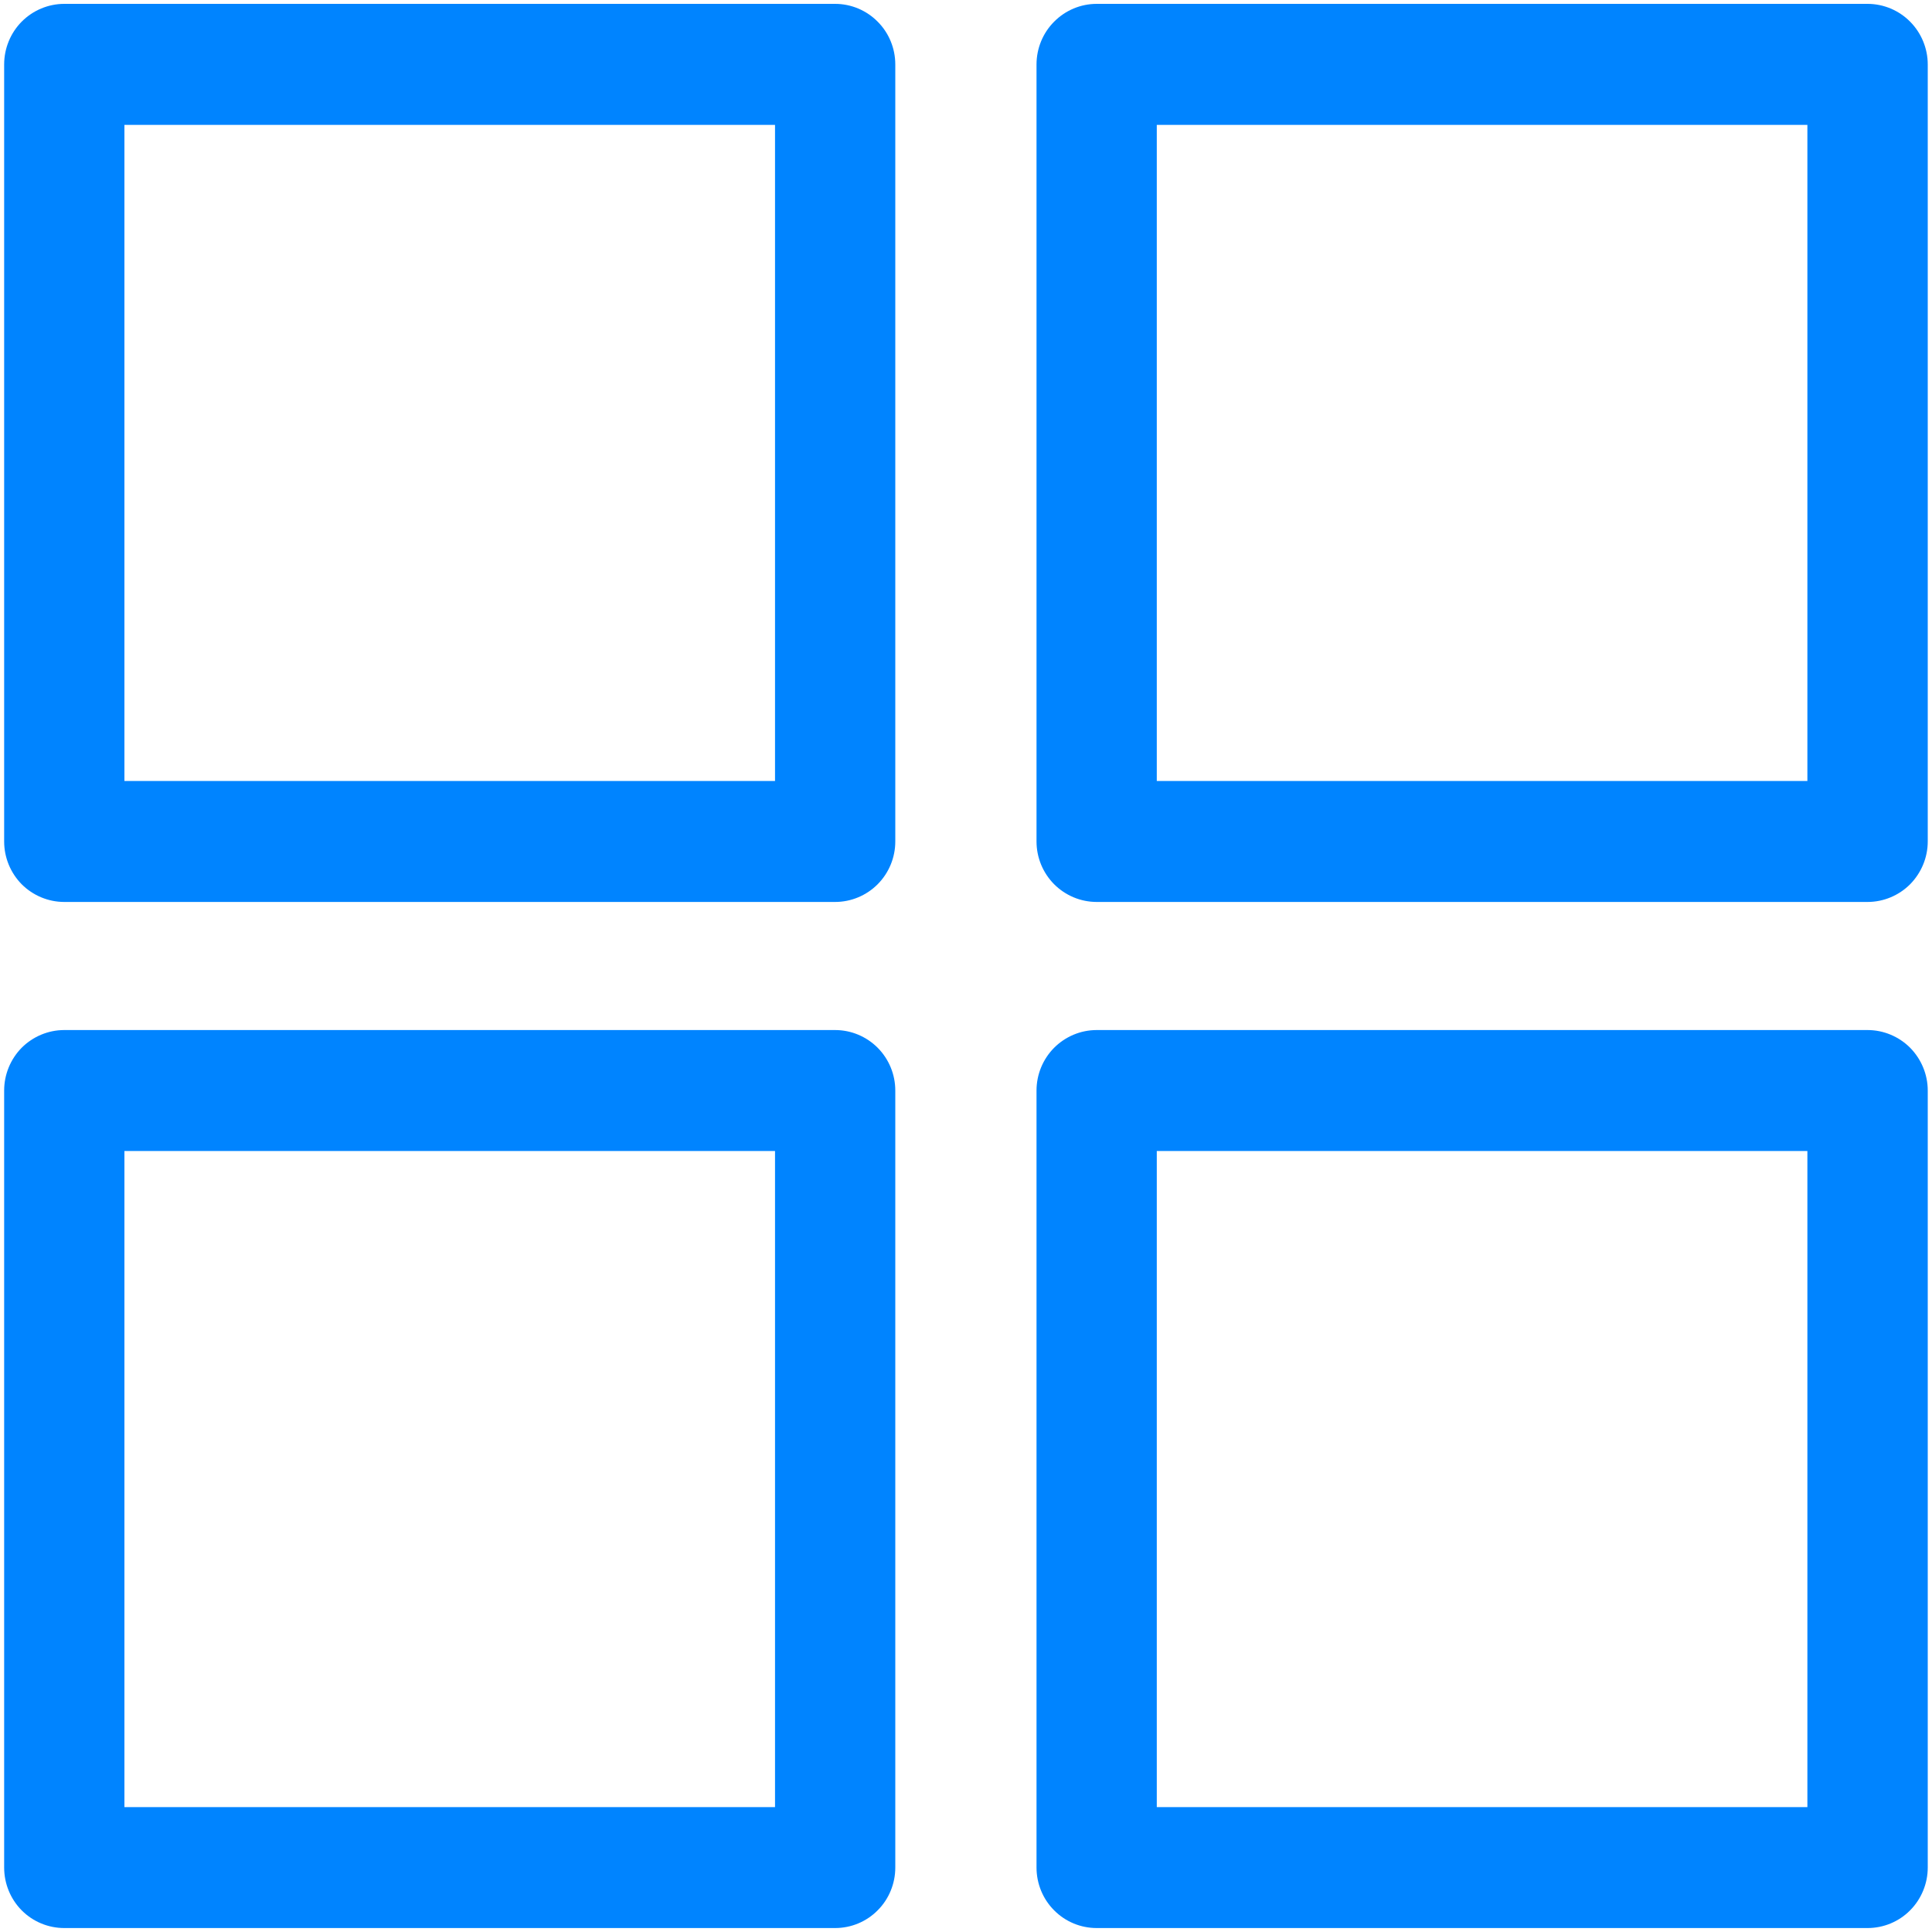
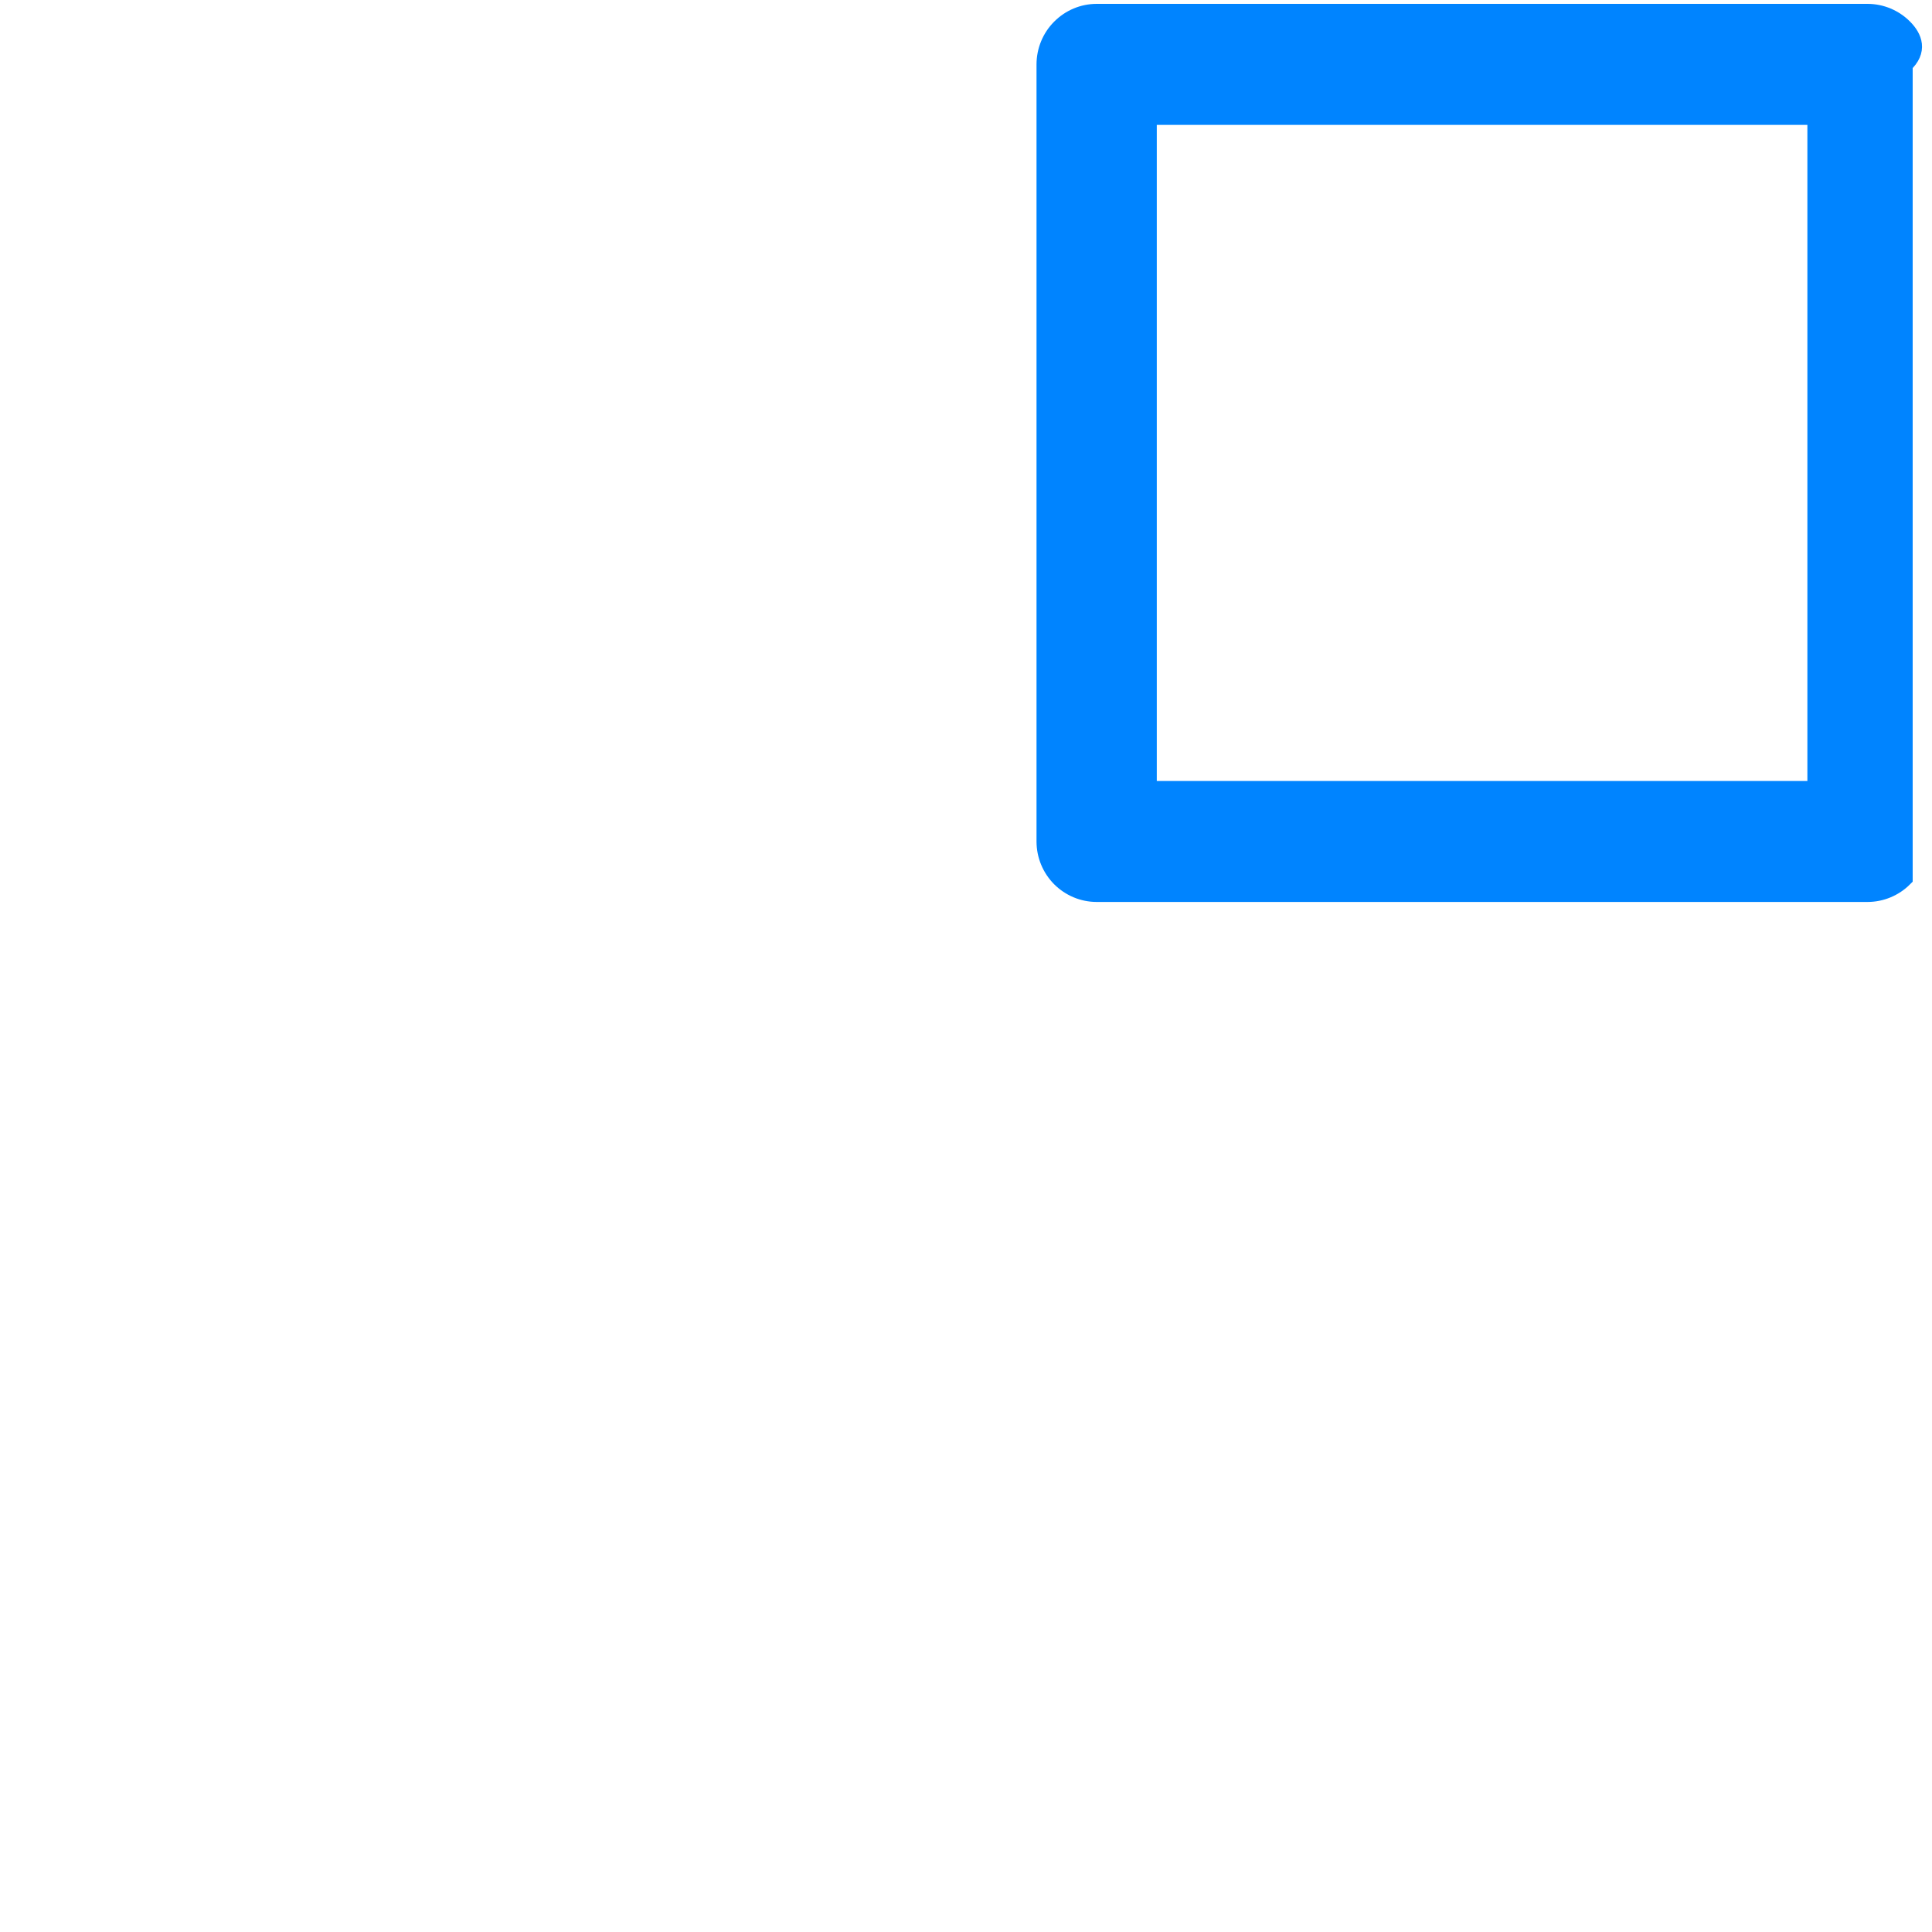
<svg xmlns="http://www.w3.org/2000/svg" width="20" height="20" viewBox="0 0 20 20" fill="none">
-   <path d="M0.665 0.13H0.665C0.524 0.13 0.388 0.187 0.288 0.288C0.189 0.388 0.133 0.525 0.133 0.667V0.667V8.711V8.711C0.133 8.853 0.189 8.989 0.288 9.09C0.388 9.19 0.524 9.247 0.665 9.247H8.645C8.787 9.247 8.922 9.19 9.022 9.09C9.122 8.989 9.178 8.853 9.178 8.711V0.667C9.178 0.525 9.122 0.388 9.022 0.288C8.922 0.187 8.787 0.13 8.645 0.13H8.645H0.665ZM1.198 1.203H8.113V8.175H1.198V1.203Z" fill="#0084FF" stroke="#0084FF" stroke-width="0.18" />
-   <path d="M11.353 0.13H11.353C11.211 0.13 11.076 0.187 10.976 0.288C10.876 0.388 10.82 0.525 10.82 0.667V0.667V8.711V8.711C10.82 8.853 10.876 8.989 10.976 9.09C11.076 9.19 11.211 9.247 11.353 9.247H19.333C19.474 9.247 19.61 9.19 19.71 9.09C19.809 8.989 19.866 8.853 19.866 8.711V0.667C19.866 0.525 19.809 0.388 19.71 0.288C19.61 0.187 19.474 0.13 19.333 0.13H19.333H11.353ZM11.885 1.203H18.8V8.175H11.885V1.203Z" fill="#0084FF" stroke="#0084FF" stroke-width="0.18" />
-   <path d="M0.665 10.753H0.665C0.524 10.753 0.388 10.81 0.288 10.91C0.189 11.011 0.133 11.147 0.133 11.289V11.289V19.333V19.333C0.133 19.475 0.189 19.612 0.288 19.712C0.388 19.813 0.524 19.869 0.665 19.869H8.645C8.787 19.869 8.922 19.813 9.022 19.712C9.122 19.612 9.178 19.475 9.178 19.333V19.333V11.289V11.289C9.178 11.147 9.122 11.011 9.022 10.91C8.922 10.81 8.787 10.753 8.645 10.753H8.645H0.665ZM1.198 11.825H8.113V18.797H1.198V11.825Z" fill="#0084FF" stroke="#0084FF" stroke-width="0.18" />
-   <path d="M11.353 10.753H11.353C11.211 10.753 11.076 10.81 10.976 10.91C10.876 11.011 10.82 11.147 10.82 11.289V11.289V19.333V19.333C10.82 19.475 10.876 19.612 10.976 19.712C11.076 19.813 11.211 19.869 11.353 19.869H19.333C19.474 19.869 19.61 19.813 19.71 19.712C19.809 19.612 19.866 19.475 19.866 19.333V19.333V11.289V11.289C19.866 11.147 19.809 11.011 19.71 10.91C19.61 10.81 19.474 10.753 19.333 10.753H19.333H11.353ZM11.885 11.825H18.8V18.797H11.885V11.825Z" fill="#0084FF" stroke="#0084FF" stroke-width="0.18" />
+   <path d="M11.353 0.13H11.353C11.211 0.13 11.076 0.187 10.976 0.288C10.876 0.388 10.82 0.525 10.82 0.667V0.667V8.711V8.711C10.82 8.853 10.876 8.989 10.976 9.09C11.076 9.19 11.211 9.247 11.353 9.247H19.333C19.474 9.247 19.61 9.19 19.71 9.09V0.667C19.866 0.525 19.809 0.388 19.71 0.288C19.61 0.187 19.474 0.13 19.333 0.13H19.333H11.353ZM11.885 1.203H18.8V8.175H11.885V1.203Z" fill="#0084FF" stroke="#0084FF" stroke-width="0.18" />
</svg>